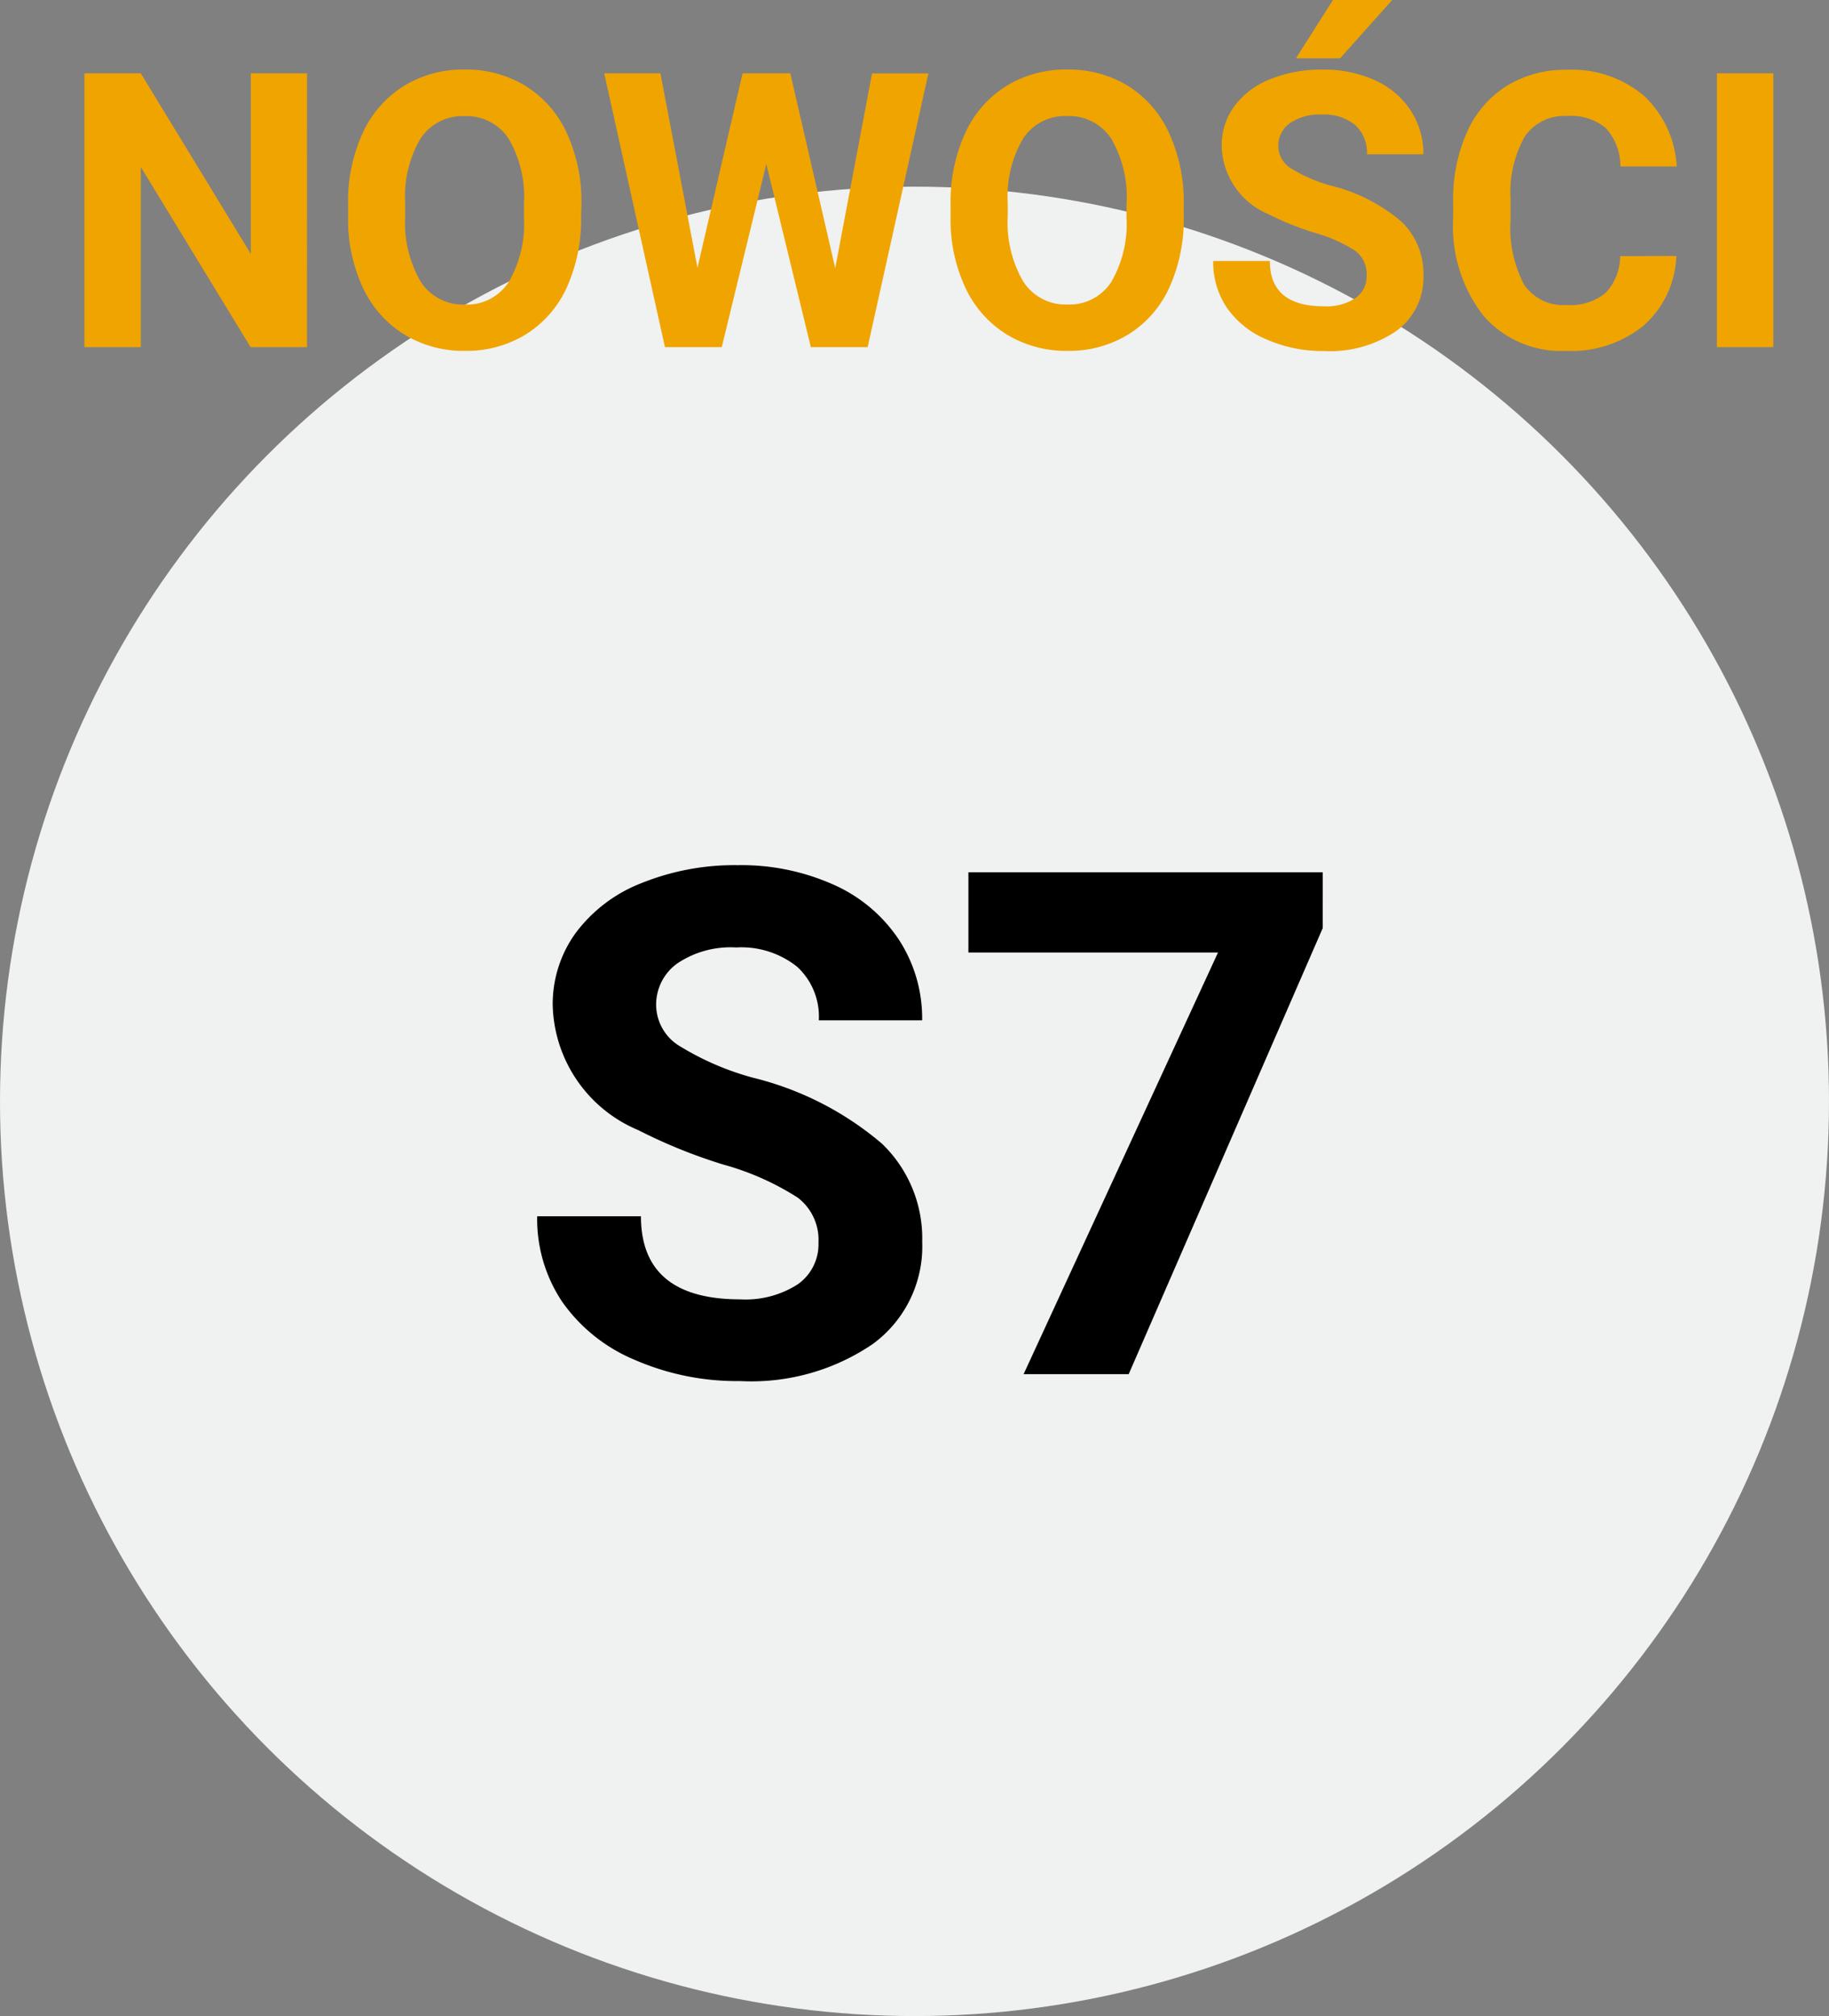
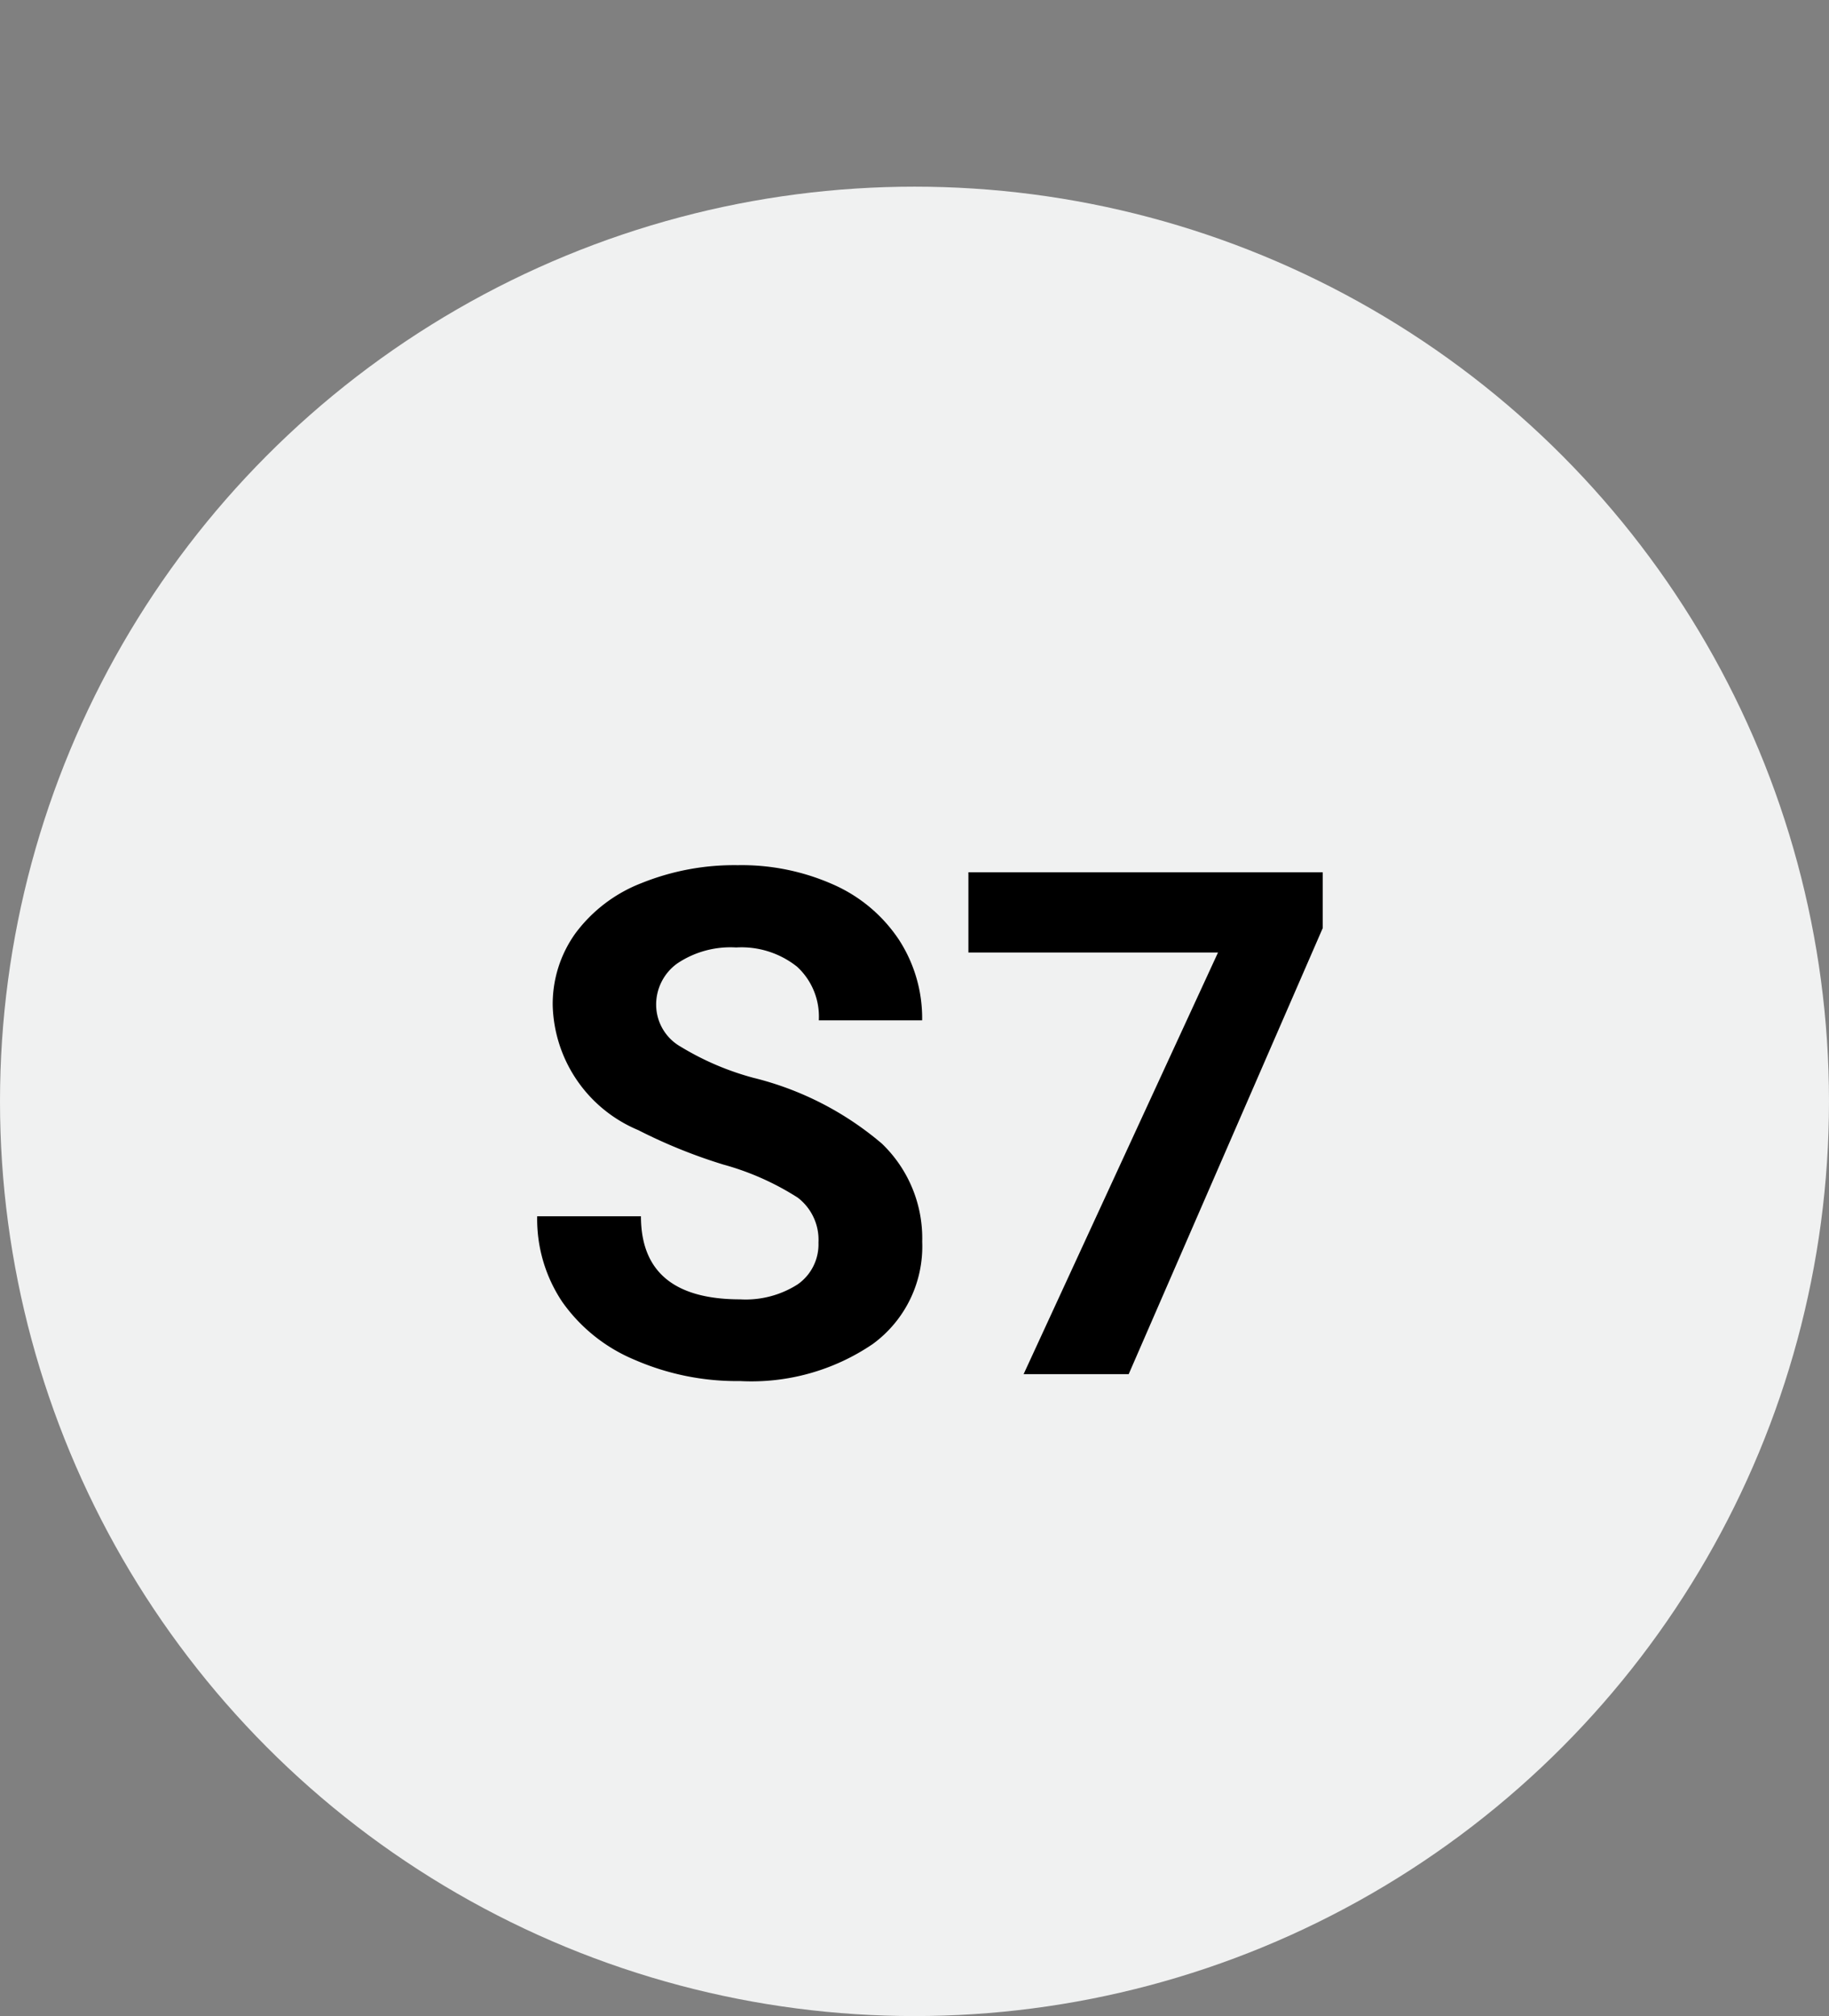
<svg xmlns="http://www.w3.org/2000/svg" id="S7_L_pl-PL" width="57" height="62.816" viewBox="0 0 57 62.816">
  <rect x="0" y="0" width="57" height="62.816" fill="#808080" stroke="none" />
  <circle id="Ellipse_731" data-name="Ellipse 731" cx="28.5" cy="28.5" r="28.5" transform="translate(0 5.816)" fill="#f0f1f1" />
  <path id="Pfad_9147" data-name="Pfad 9147" d="M9.507-4.1a1.654,1.654,0,0,0-.645-1.4,8.454,8.454,0,0,0-2.32-1.031A16.448,16.448,0,0,1,3.889-7.605a4.335,4.335,0,0,1-2.664-3.878,3.777,3.777,0,0,1,.714-2.261A4.66,4.66,0,0,1,3.991-15.3a7.723,7.723,0,0,1,3-.559,7.029,7.029,0,0,1,2.986.607,4.755,4.755,0,0,1,2.036,1.713,4.483,4.483,0,0,1,.725,2.514H9.518a2.109,2.109,0,0,0-.677-1.67,2.782,2.782,0,0,0-1.9-.6,2.972,2.972,0,0,0-1.837.5,1.576,1.576,0,0,0-.655,1.316,1.509,1.509,0,0,0,.768,1.278,8.677,8.677,0,0,0,2.261.967,9.77,9.77,0,0,1,4.007,2.052A4.086,4.086,0,0,1,12.74-4.125,3.764,3.764,0,0,1,11.2-.94,6.725,6.725,0,0,1,7.068.215,7.986,7.986,0,0,1,3.781-.446,5.2,5.2,0,0,1,1.52-2.256,4.635,4.635,0,0,1,.741-4.92H3.975q0,2.589,3.094,2.589A3.01,3.01,0,0,0,8.862-2.8,1.52,1.52,0,0,0,9.507-4.1Zm15.716-9.8L19.175,0H15.9l6.059-13.138H14.18v-2.5H25.223Z" transform="translate(16 42.816)" />
-   <path id="Pfad_9146" data-name="Pfad 9146" d="M-19.433,0H-21.19l-3.422-5.613V0H-26.37V-8.531h1.758l3.428,5.625V-8.531h1.752Zm8.543-4.072a5.15,5.15,0,0,1-.445,2.209A3.354,3.354,0,0,1-12.609-.4a3.525,3.525,0,0,1-1.9.516A3.549,3.549,0,0,1-16.4-.393a3.387,3.387,0,0,1-1.289-1.456,5,5,0,0,1-.463-2.177v-.422A5.123,5.123,0,0,1-17.7-6.665a3.381,3.381,0,0,1,1.283-1.471,3.53,3.53,0,0,1,1.9-.513,3.53,3.53,0,0,1,1.9.513,3.381,3.381,0,0,1,1.283,1.471,5.109,5.109,0,0,1,.454,2.212Zm-1.781-.387a3.59,3.59,0,0,0-.48-2.039,1.566,1.566,0,0,0-1.371-.7,1.566,1.566,0,0,0-1.365.688,3.549,3.549,0,0,0-.486,2.019v.416a3.635,3.635,0,0,0,.48,2.027,1.562,1.562,0,0,0,1.383.721,1.548,1.548,0,0,0,1.359-.694,3.614,3.614,0,0,0,.48-2.024Zm9.7,2,1.148-6.07H-.067L-1.96,0h-1.77L-5.118-5.707-6.507,0h-1.77l-1.893-8.531h1.752l1.154,6.059,1.406-6.059h1.488ZM7.89-4.072a5.15,5.15,0,0,1-.445,2.209A3.354,3.354,0,0,1,6.17-.4a3.525,3.525,0,0,1-1.9.516,3.549,3.549,0,0,1-1.893-.51A3.387,3.387,0,0,1,1.087-1.849,5,5,0,0,1,.624-4.025v-.422a5.123,5.123,0,0,1,.454-2.218A3.381,3.381,0,0,1,2.361-8.136a3.53,3.53,0,0,1,1.9-.513,3.53,3.53,0,0,1,1.9.513A3.381,3.381,0,0,1,7.436-6.665,5.109,5.109,0,0,1,7.89-4.453ZM6.108-4.459A3.59,3.59,0,0,0,5.628-6.5a1.566,1.566,0,0,0-1.371-.7,1.566,1.566,0,0,0-1.365.688,3.549,3.549,0,0,0-.486,2.019v.416a3.635,3.635,0,0,0,.48,2.027,1.562,1.562,0,0,0,1.383.721,1.548,1.548,0,0,0,1.359-.694,3.614,3.614,0,0,0,.48-2.024Zm7.482,2.221A.9.9,0,0,0,13.239-3a4.611,4.611,0,0,0-1.266-.562,8.972,8.972,0,0,1-1.447-.583A2.365,2.365,0,0,1,9.073-6.264,2.06,2.06,0,0,1,9.463-7.5a2.542,2.542,0,0,1,1.119-.847,4.212,4.212,0,0,1,1.638-.3,3.834,3.834,0,0,1,1.629.331,2.594,2.594,0,0,1,1.11.935,2.445,2.445,0,0,1,.4,1.371H13.6a1.15,1.15,0,0,0-.369-.911,1.517,1.517,0,0,0-1.037-.325,1.621,1.621,0,0,0-1,.272.859.859,0,0,0-.357.718.823.823,0,0,0,.419.7,4.733,4.733,0,0,0,1.233.527,5.329,5.329,0,0,1,2.186,1.119,2.229,2.229,0,0,1,.686,1.664,2.053,2.053,0,0,1-.838,1.737,3.668,3.668,0,0,1-2.256.63,4.356,4.356,0,0,1-1.793-.36A2.837,2.837,0,0,1,9.234-1.23,2.528,2.528,0,0,1,8.81-2.684h1.764q0,1.412,1.688,1.412a1.642,1.642,0,0,0,.979-.255A.829.829,0,0,0,13.591-2.238Zm-1.049-8.578h1.846L12.765-9H11.388Zm10.7,7.975A3.019,3.019,0,0,1,22.225-.674a3.57,3.57,0,0,1-2.417.791,3.21,3.21,0,0,1-2.581-1.1,4.529,4.529,0,0,1-.94-3.032v-.521a5.114,5.114,0,0,1,.434-2.168,3.249,3.249,0,0,1,1.239-1.438,3.471,3.471,0,0,1,1.872-.5,3.478,3.478,0,0,1,2.379.791,3.244,3.244,0,0,1,1.043,2.221H21.5a1.782,1.782,0,0,0-.46-1.2,1.7,1.7,0,0,0-1.2-.372,1.494,1.494,0,0,0-1.315.63,3.53,3.53,0,0,0-.448,1.954v.645a3.778,3.778,0,0,0,.419,2.021,1.466,1.466,0,0,0,1.321.639,1.735,1.735,0,0,0,1.216-.372,1.681,1.681,0,0,0,.46-1.151ZM26.265,0H24.507V-8.531h1.758Z" transform="translate(29 10.816)" fill="#f0a400" />
</svg>